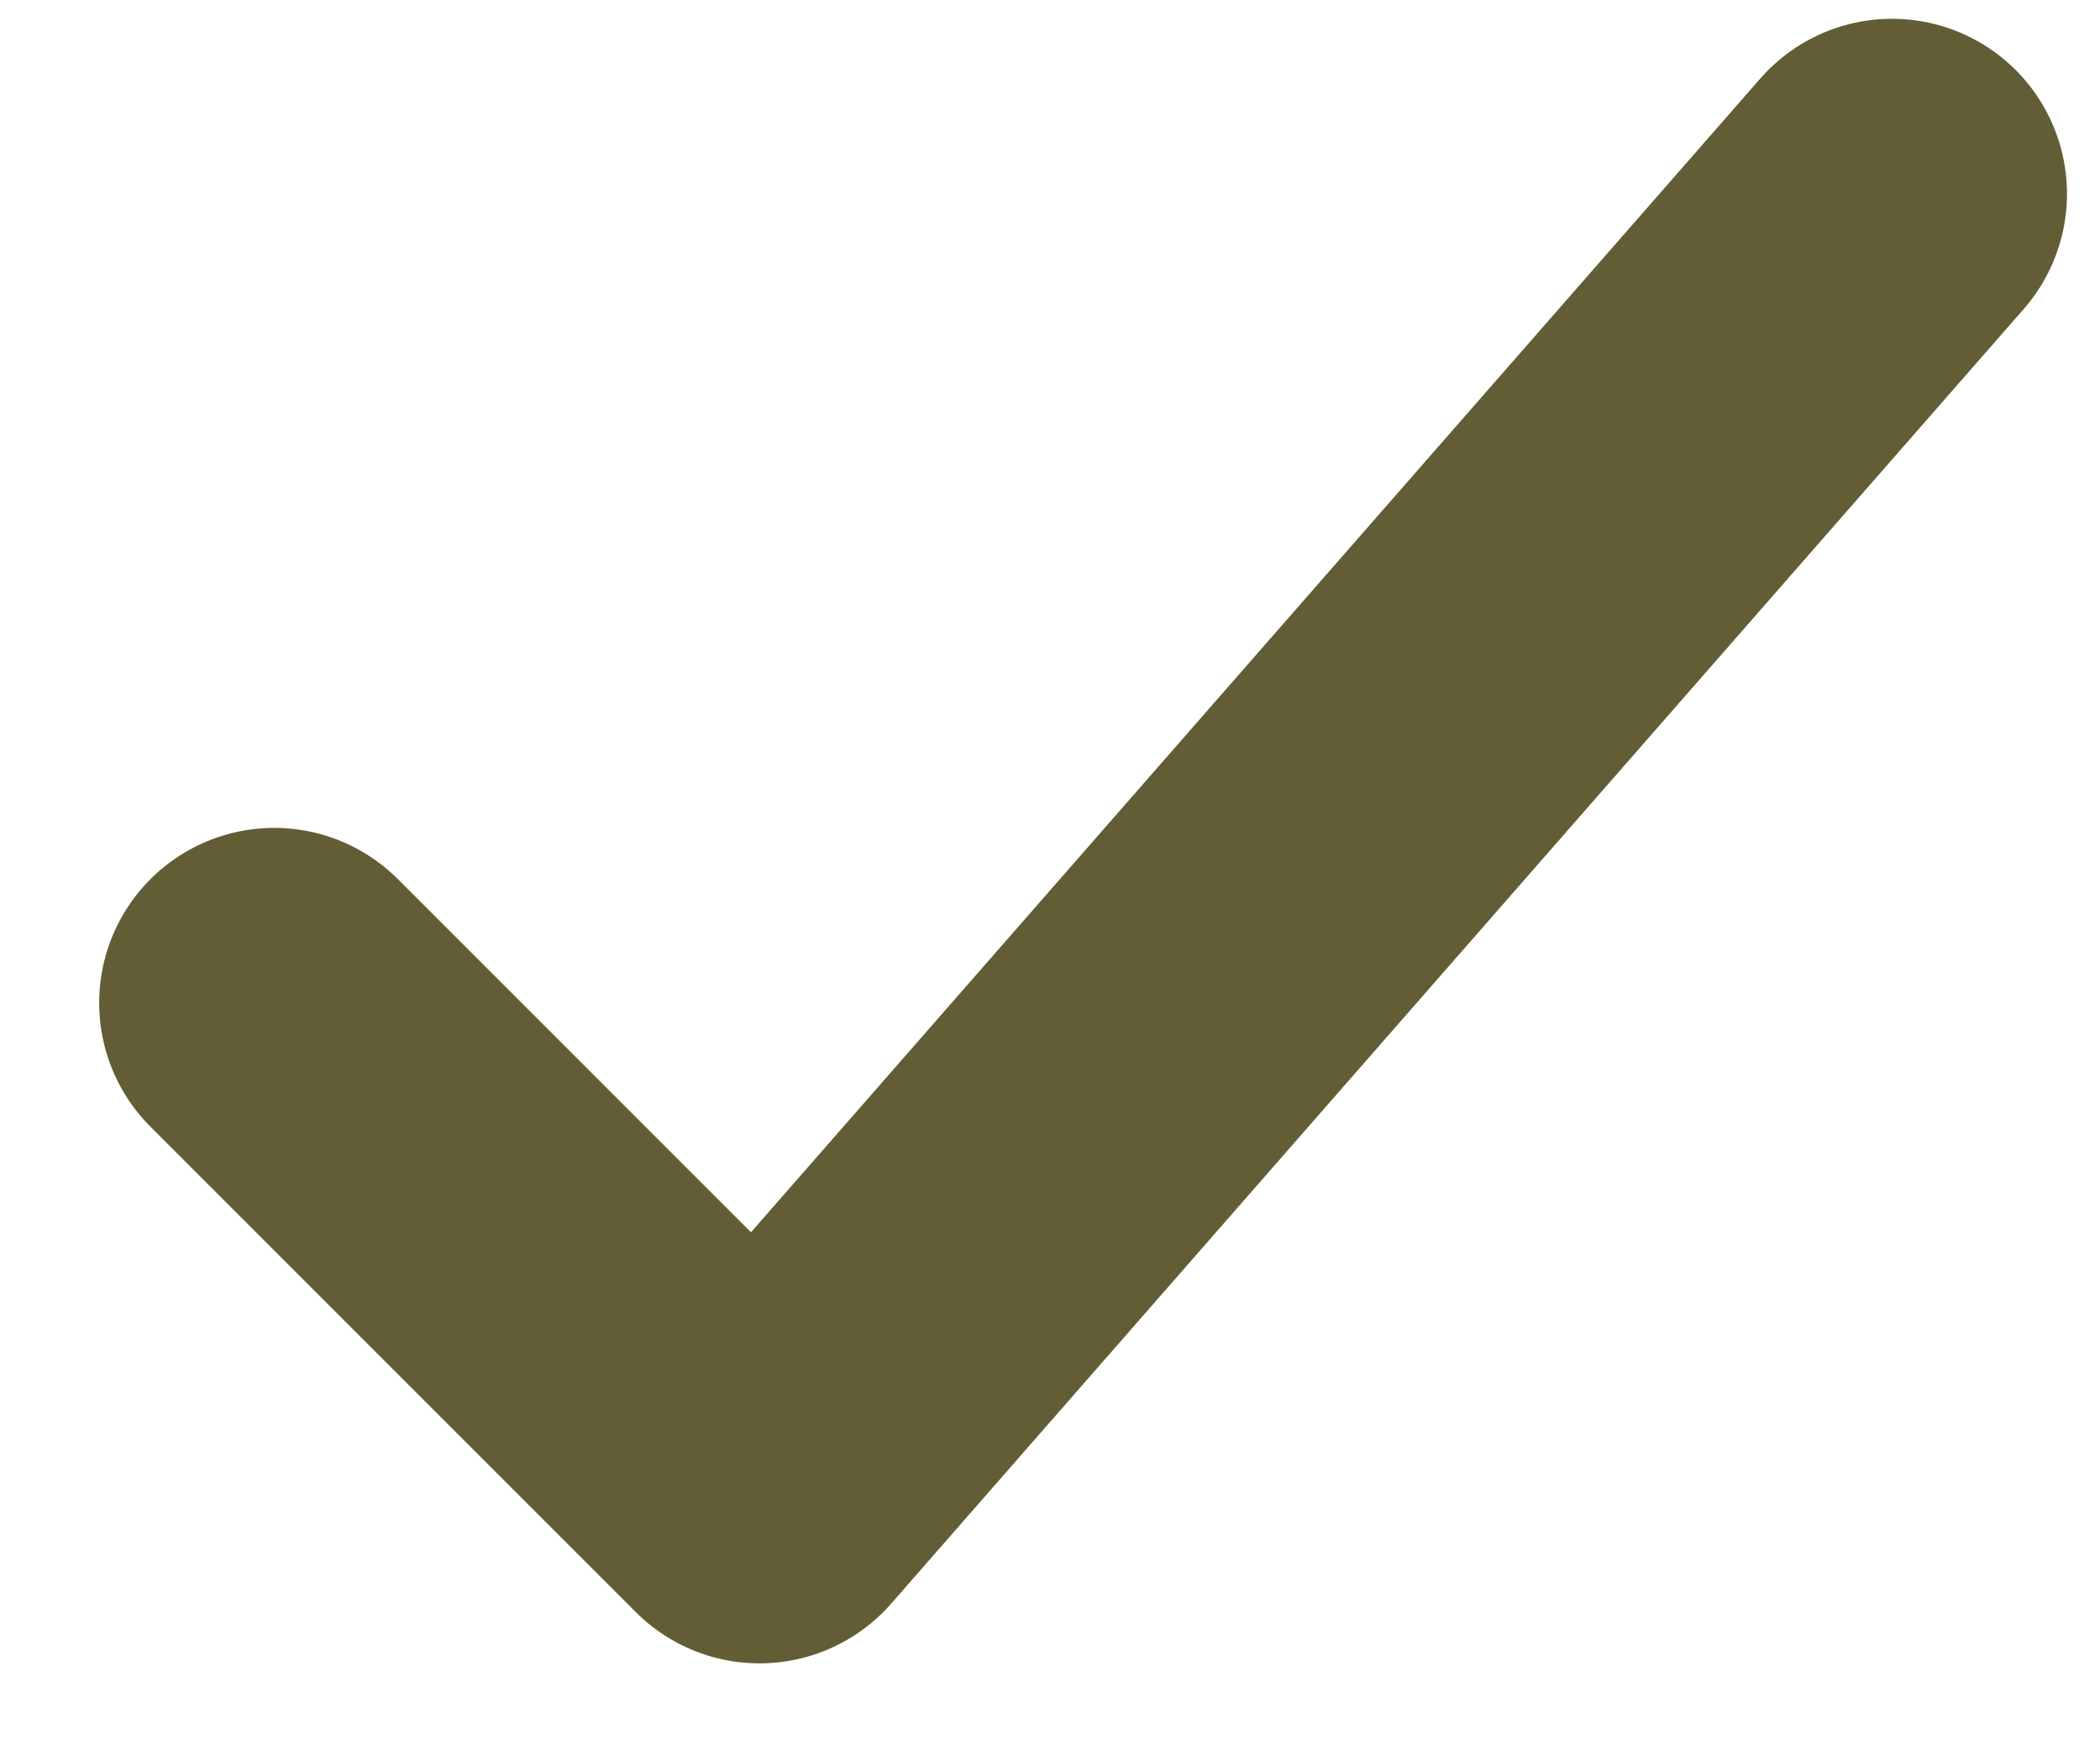
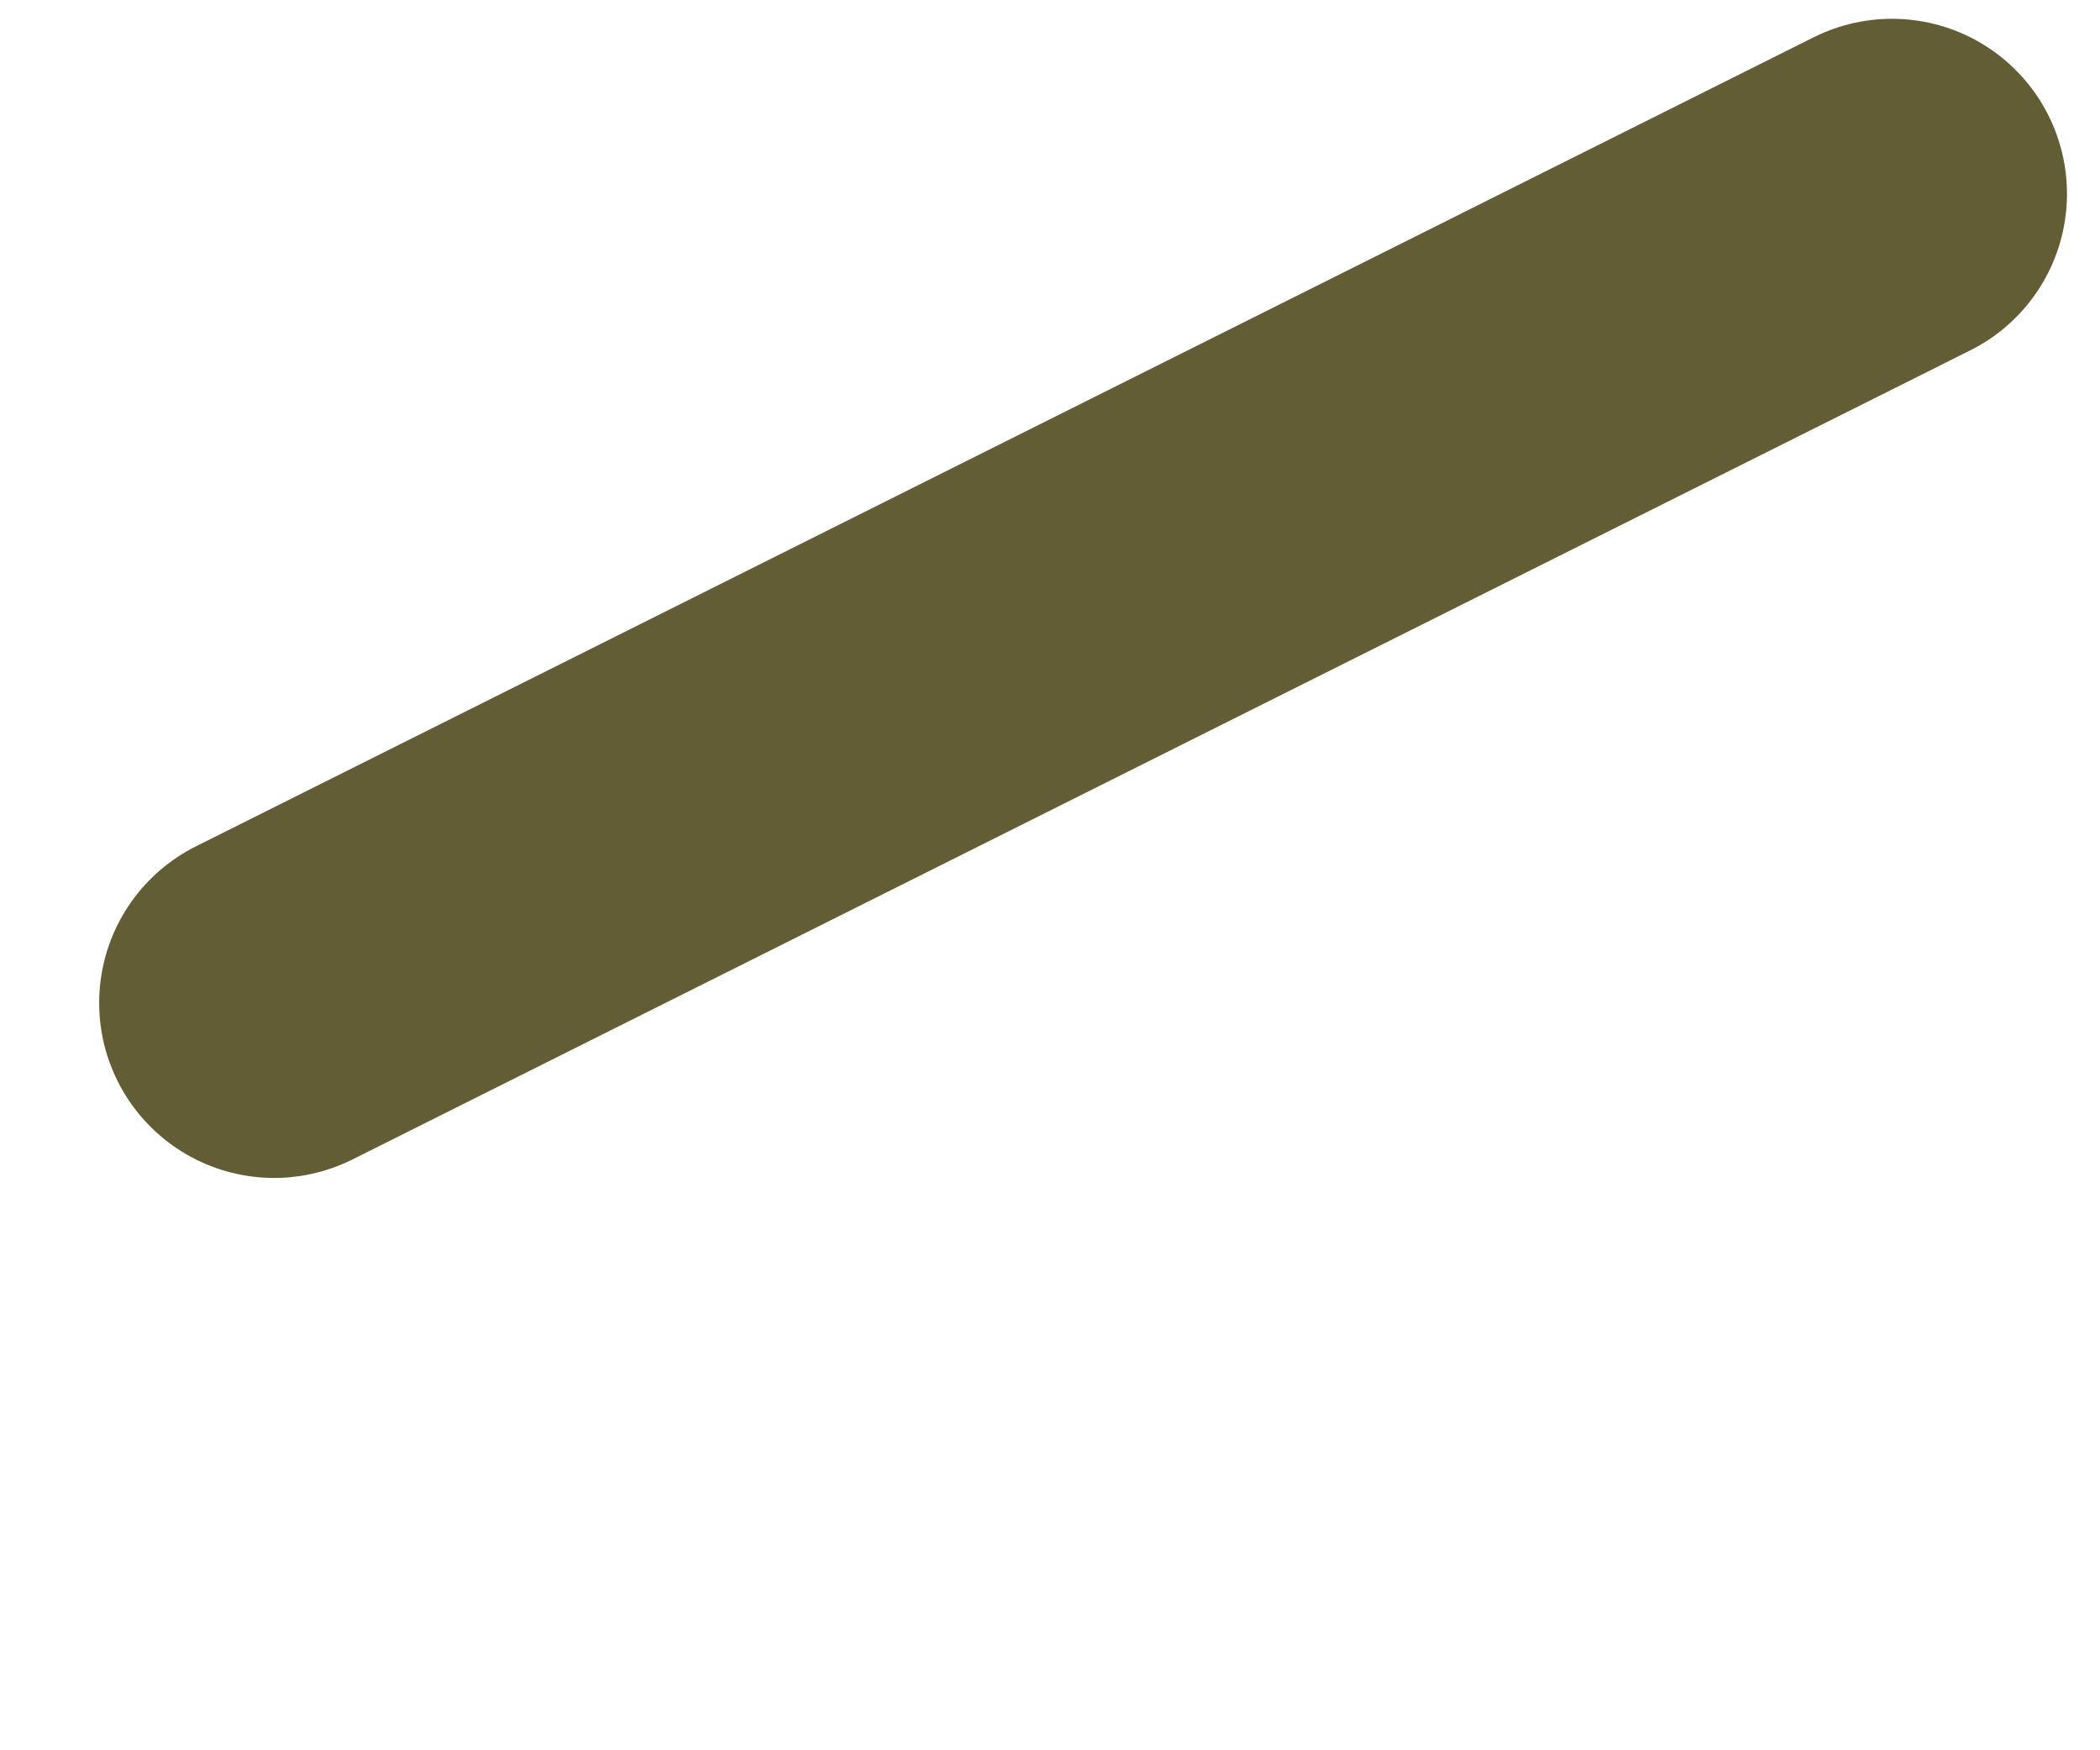
<svg xmlns="http://www.w3.org/2000/svg" width="18" height="15" viewBox="0 0 18 15" fill="none">
-   <path d="M16.217 1.661L6.51 12.755L2.35 8.595" stroke="#625D35" stroke-width="3" stroke-linecap="round" stroke-linejoin="round" />
+   <path d="M16.217 1.661L2.35 8.595" stroke="#625D35" stroke-width="3" stroke-linecap="round" stroke-linejoin="round" />
</svg>